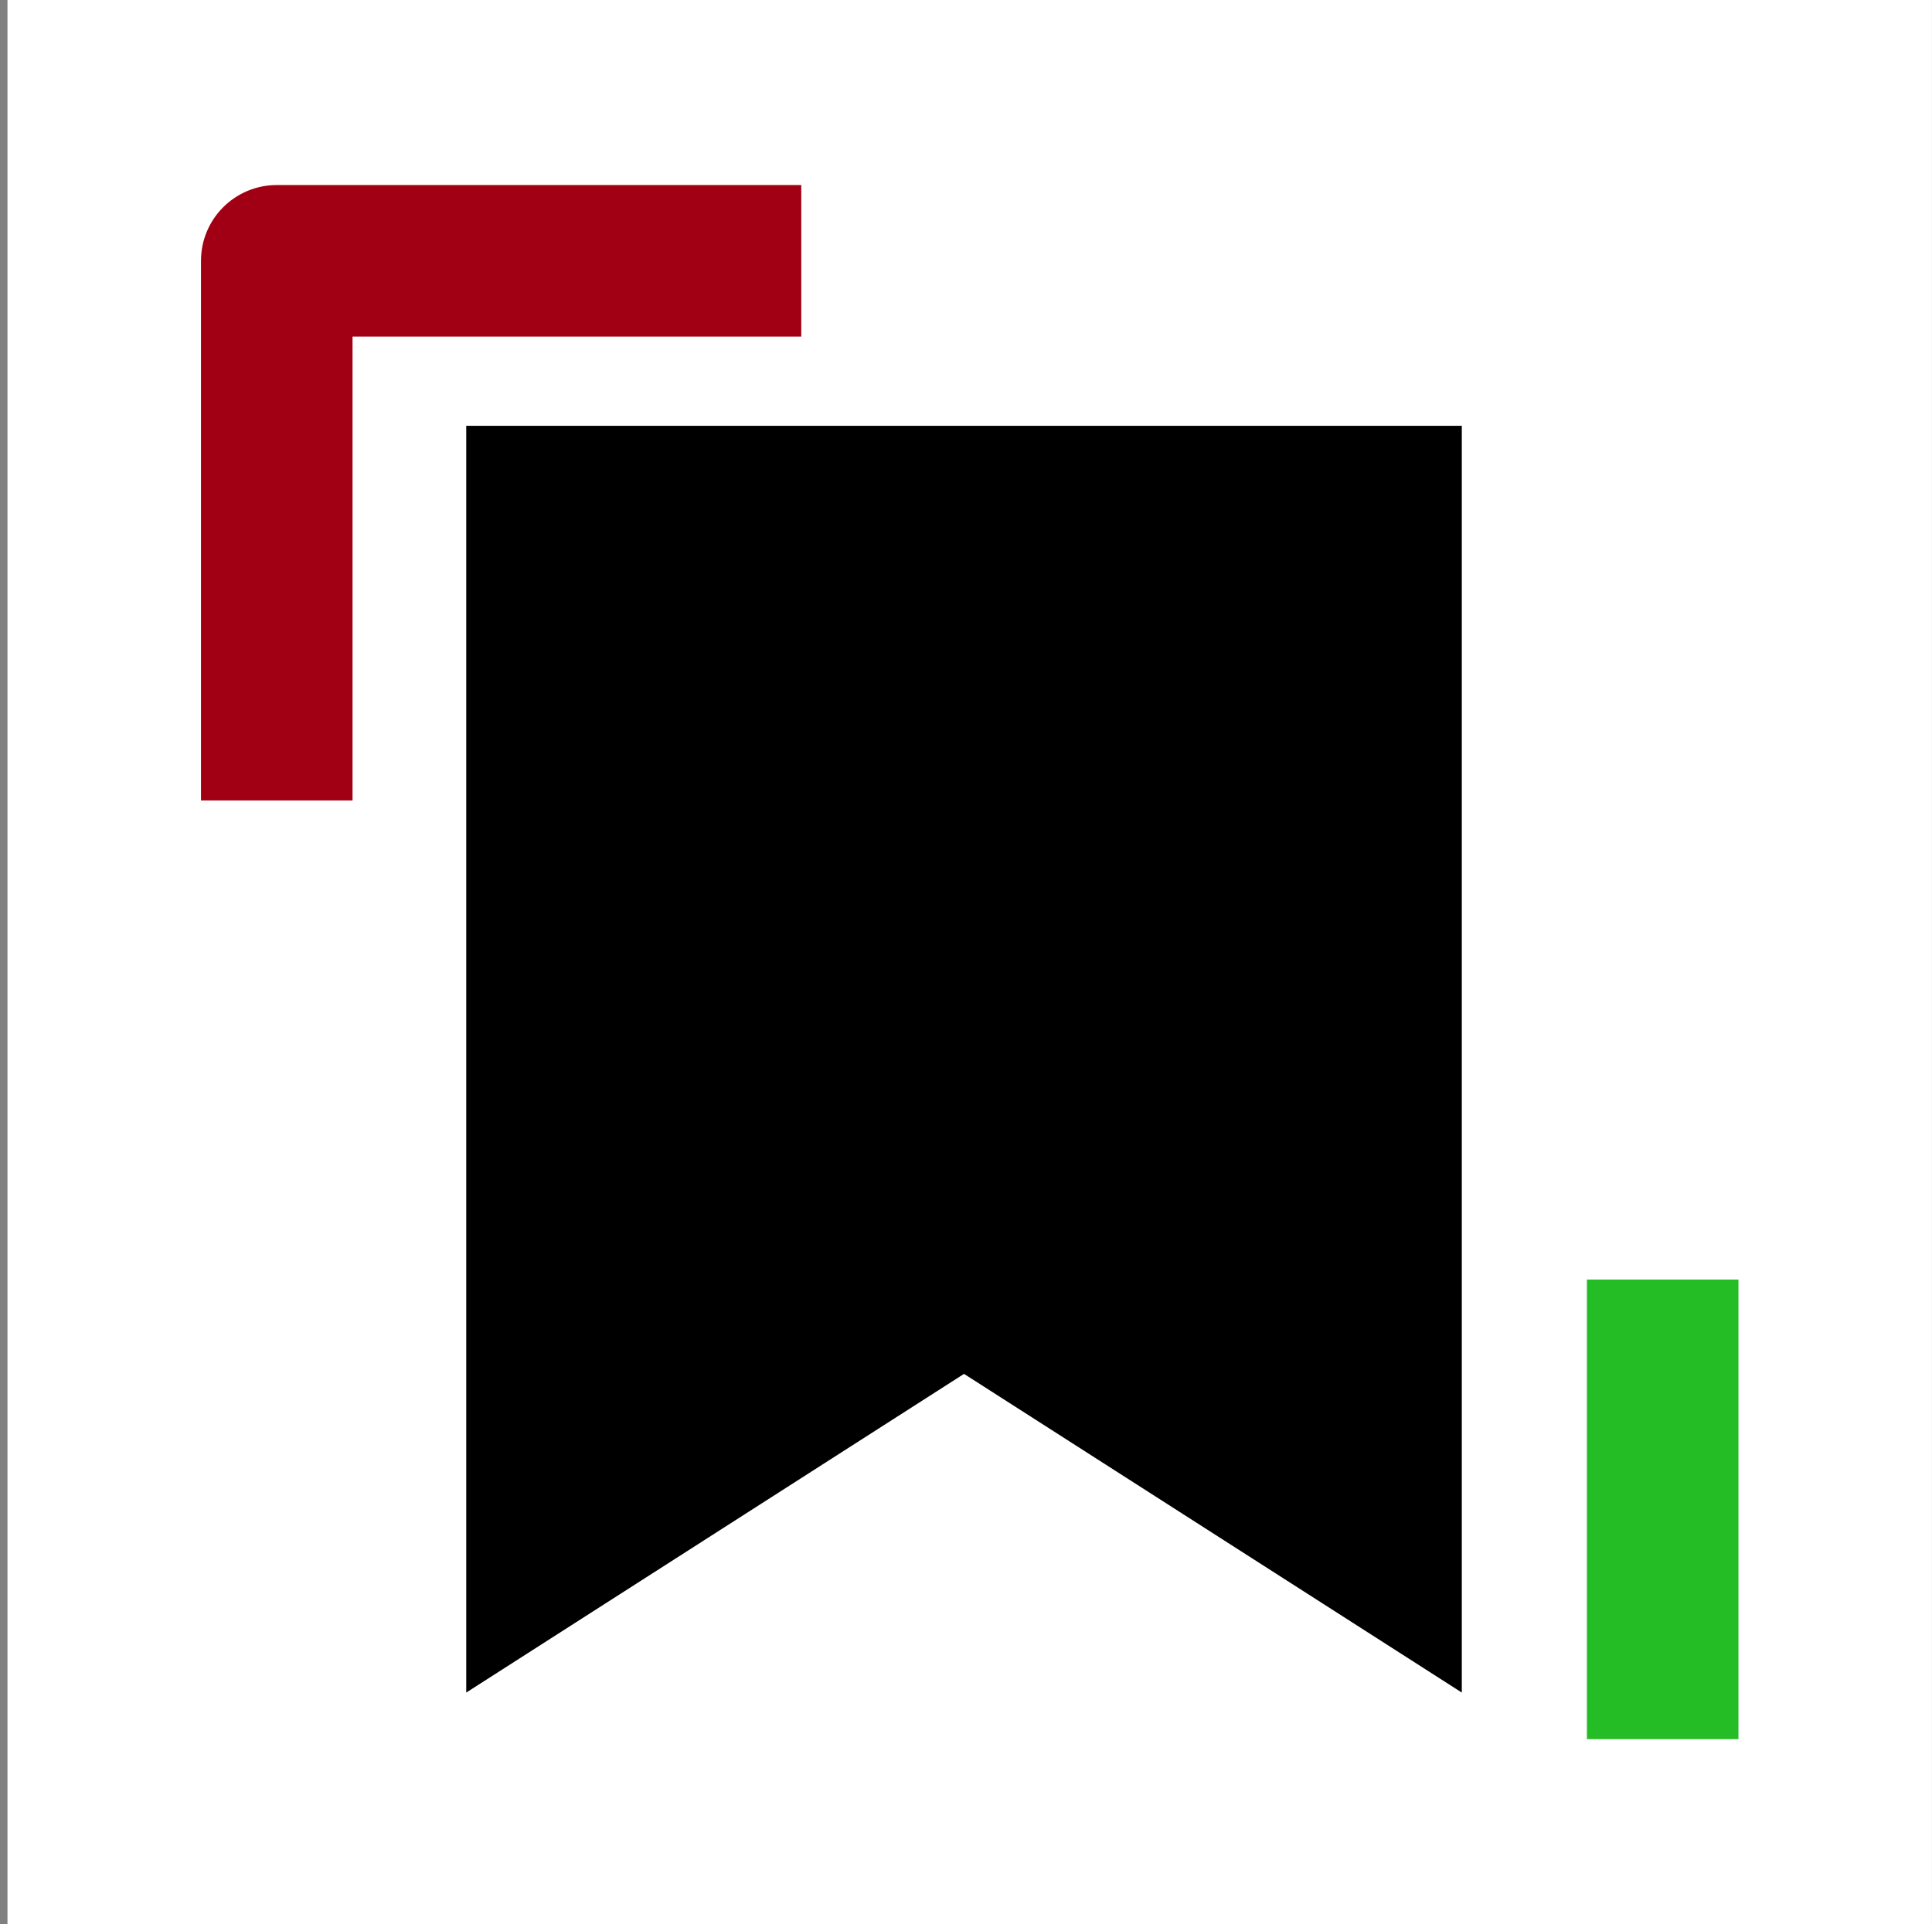
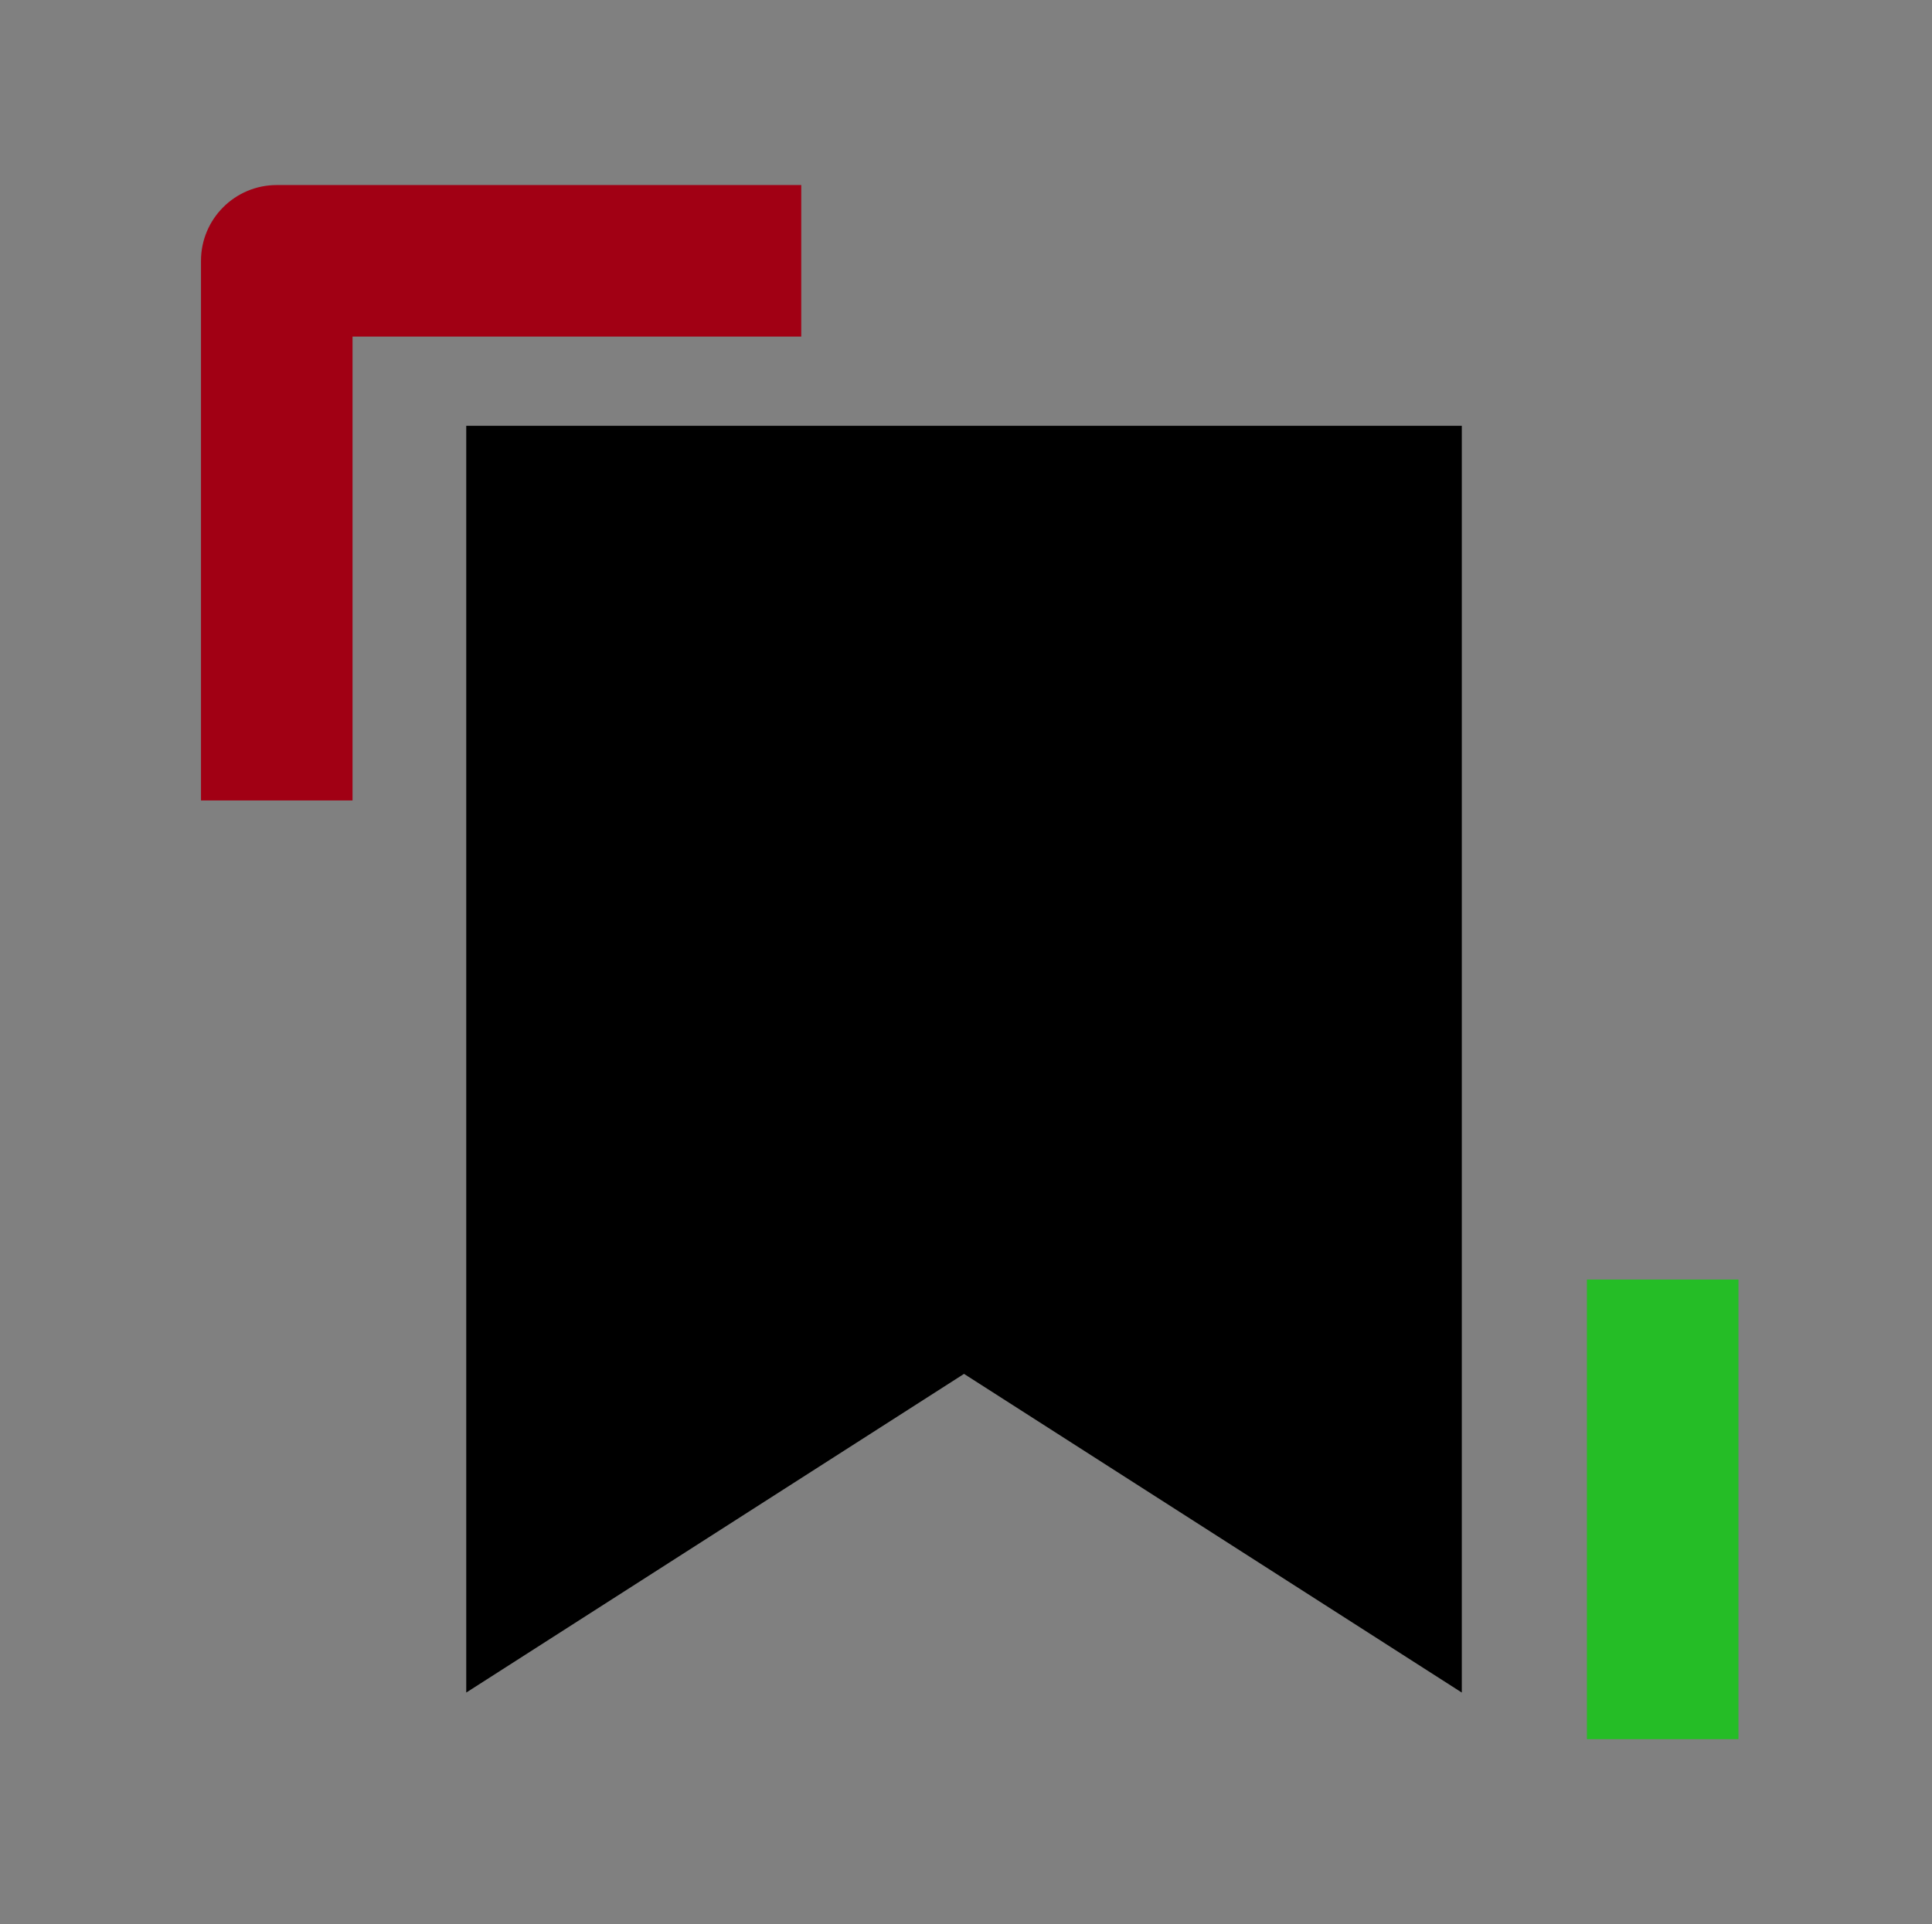
<svg xmlns="http://www.w3.org/2000/svg" width="257" height="256" viewBox="0 0 257 256" fill="none">
  <rect x="0" y="0" width="257" height="256" fill="#808080" stroke="none" />
-   <rect width="256" height="256" transform="translate(0.995)" fill="white" />
  <path d="M62.021 56.647H194.454V225.181L128.237 182.783L62.021 225.181V56.647Z" fill="black" />
  <path fill-rule="evenodd" clip-rule="evenodd" d="M26.736 34.699C26.736 29.132 31.249 24.619 36.816 24.619H106.586V44.778H46.895V106.495H26.736V34.699Z" fill="#A10014" />
  <path fill-rule="evenodd" clip-rule="evenodd" d="M211.094 231.38V170.233H231.253V231.38H211.094Z" fill="#25BD26" />
</svg>